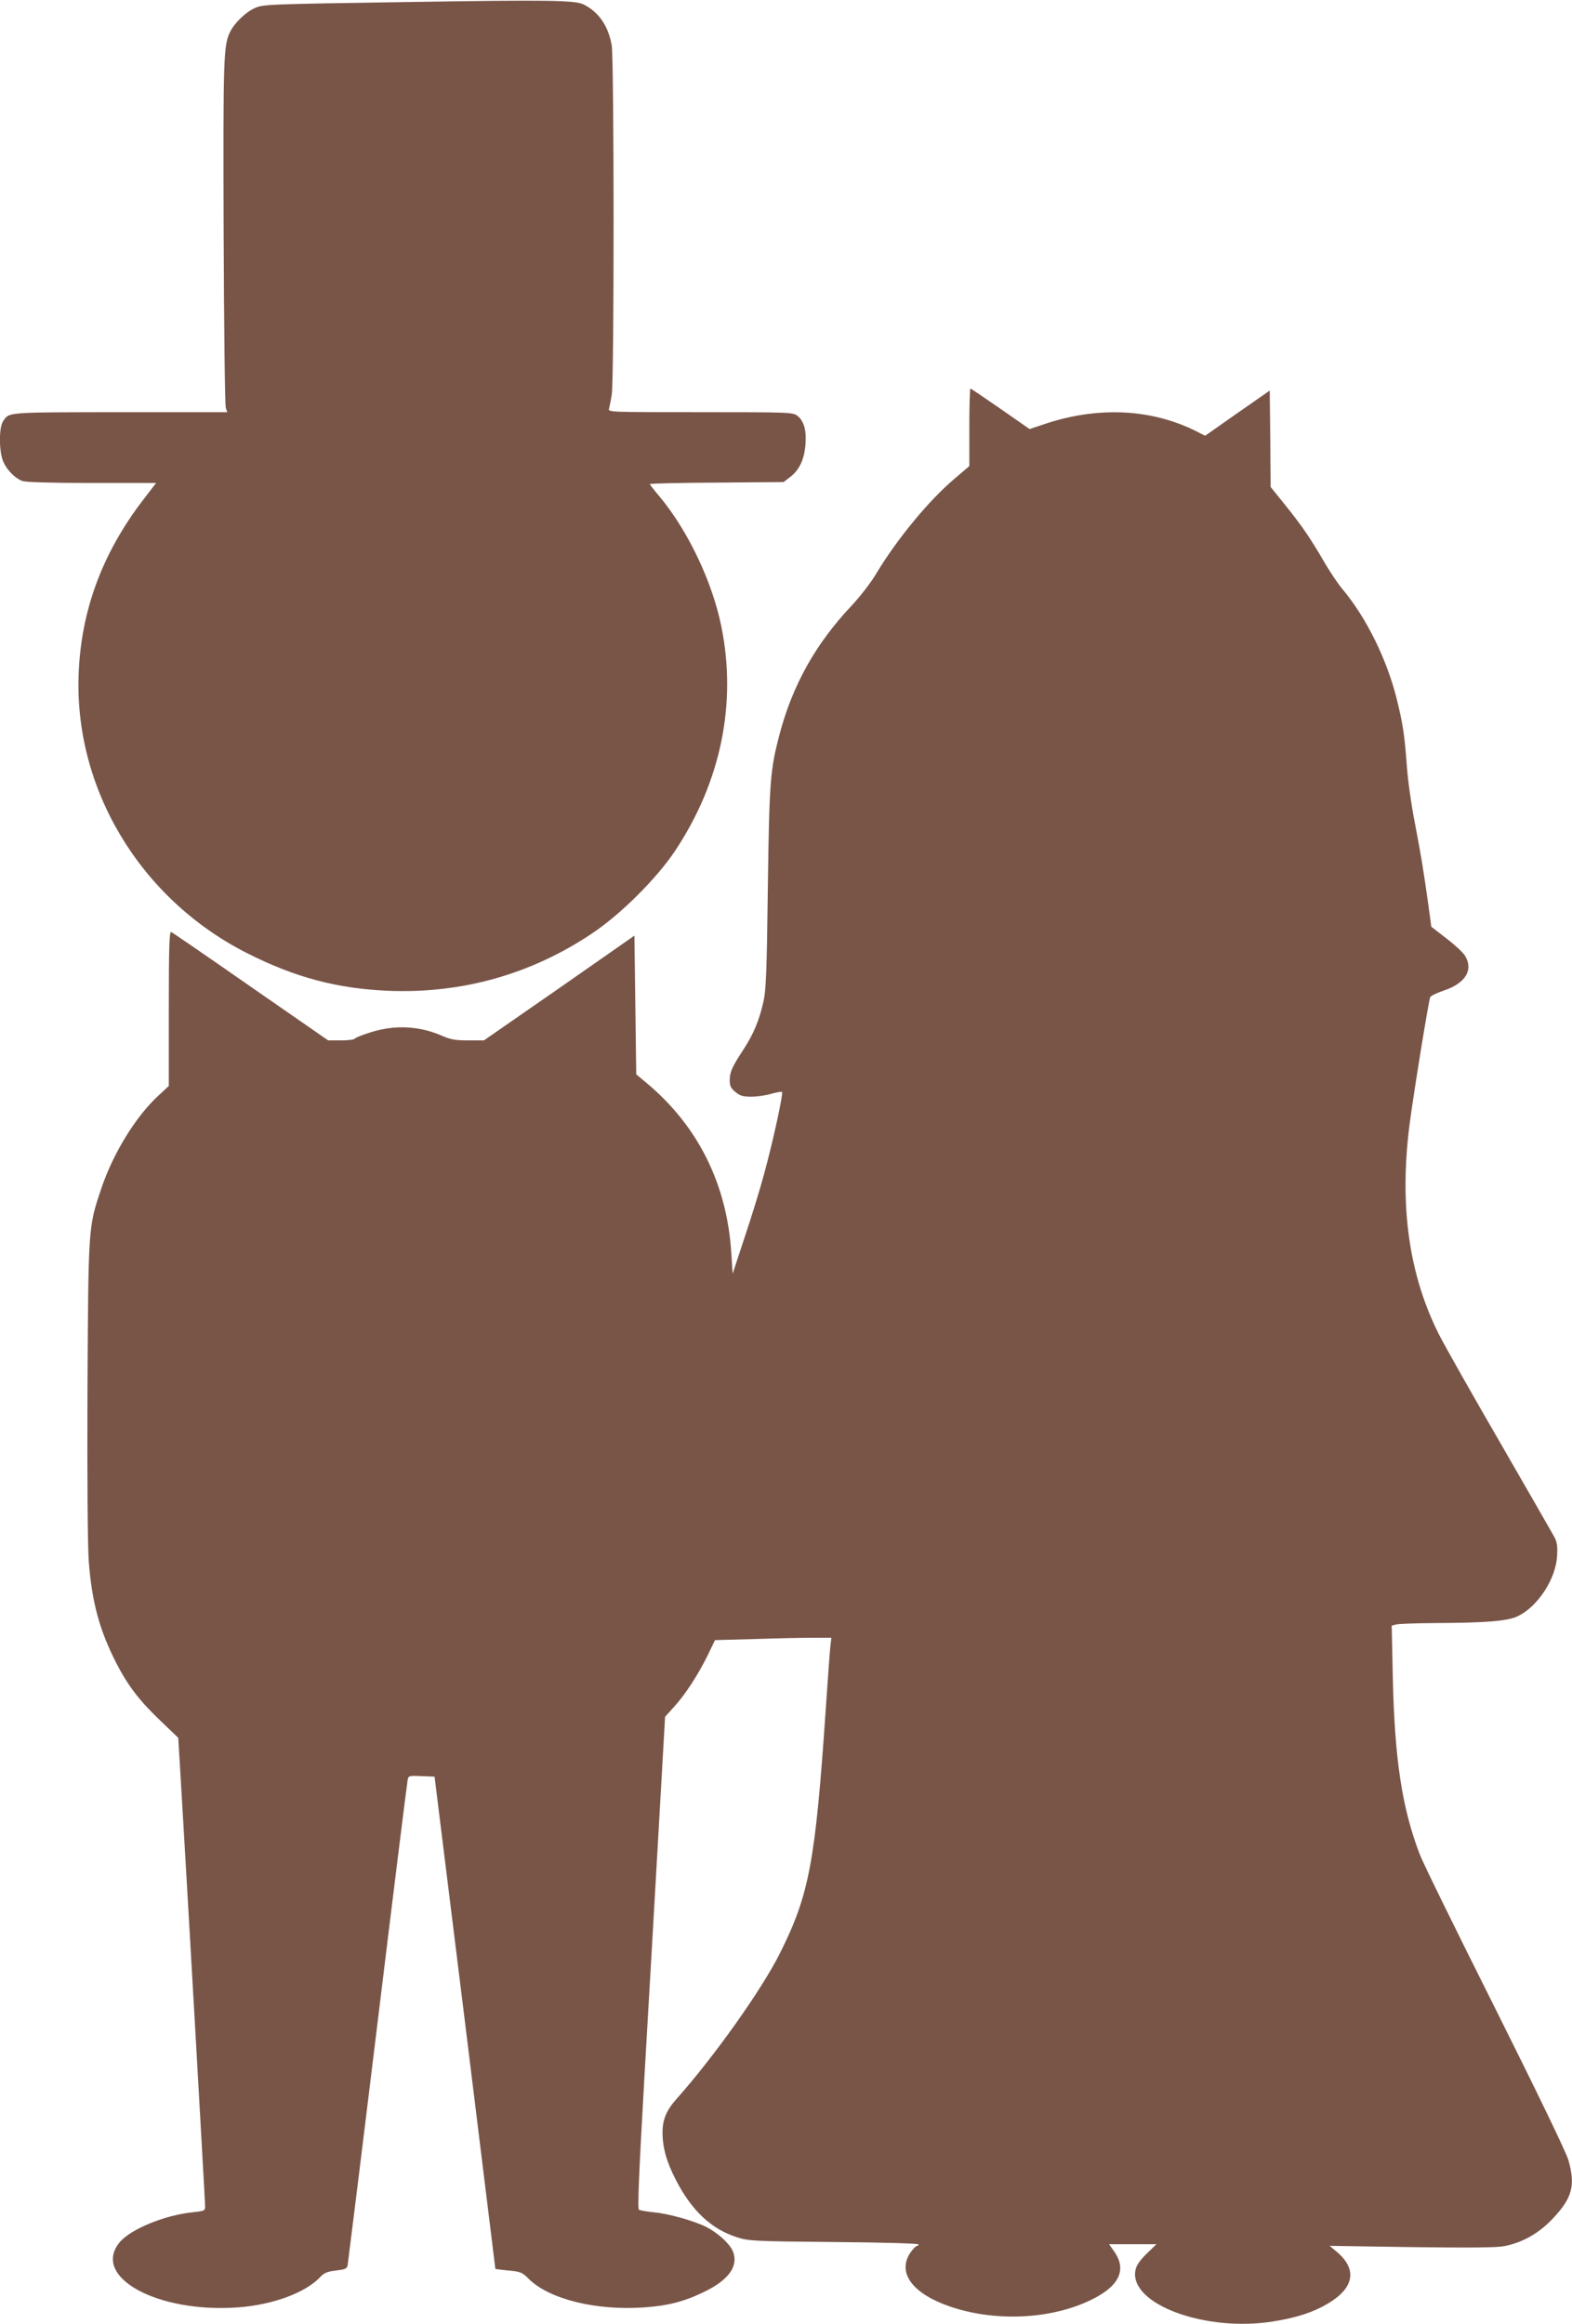
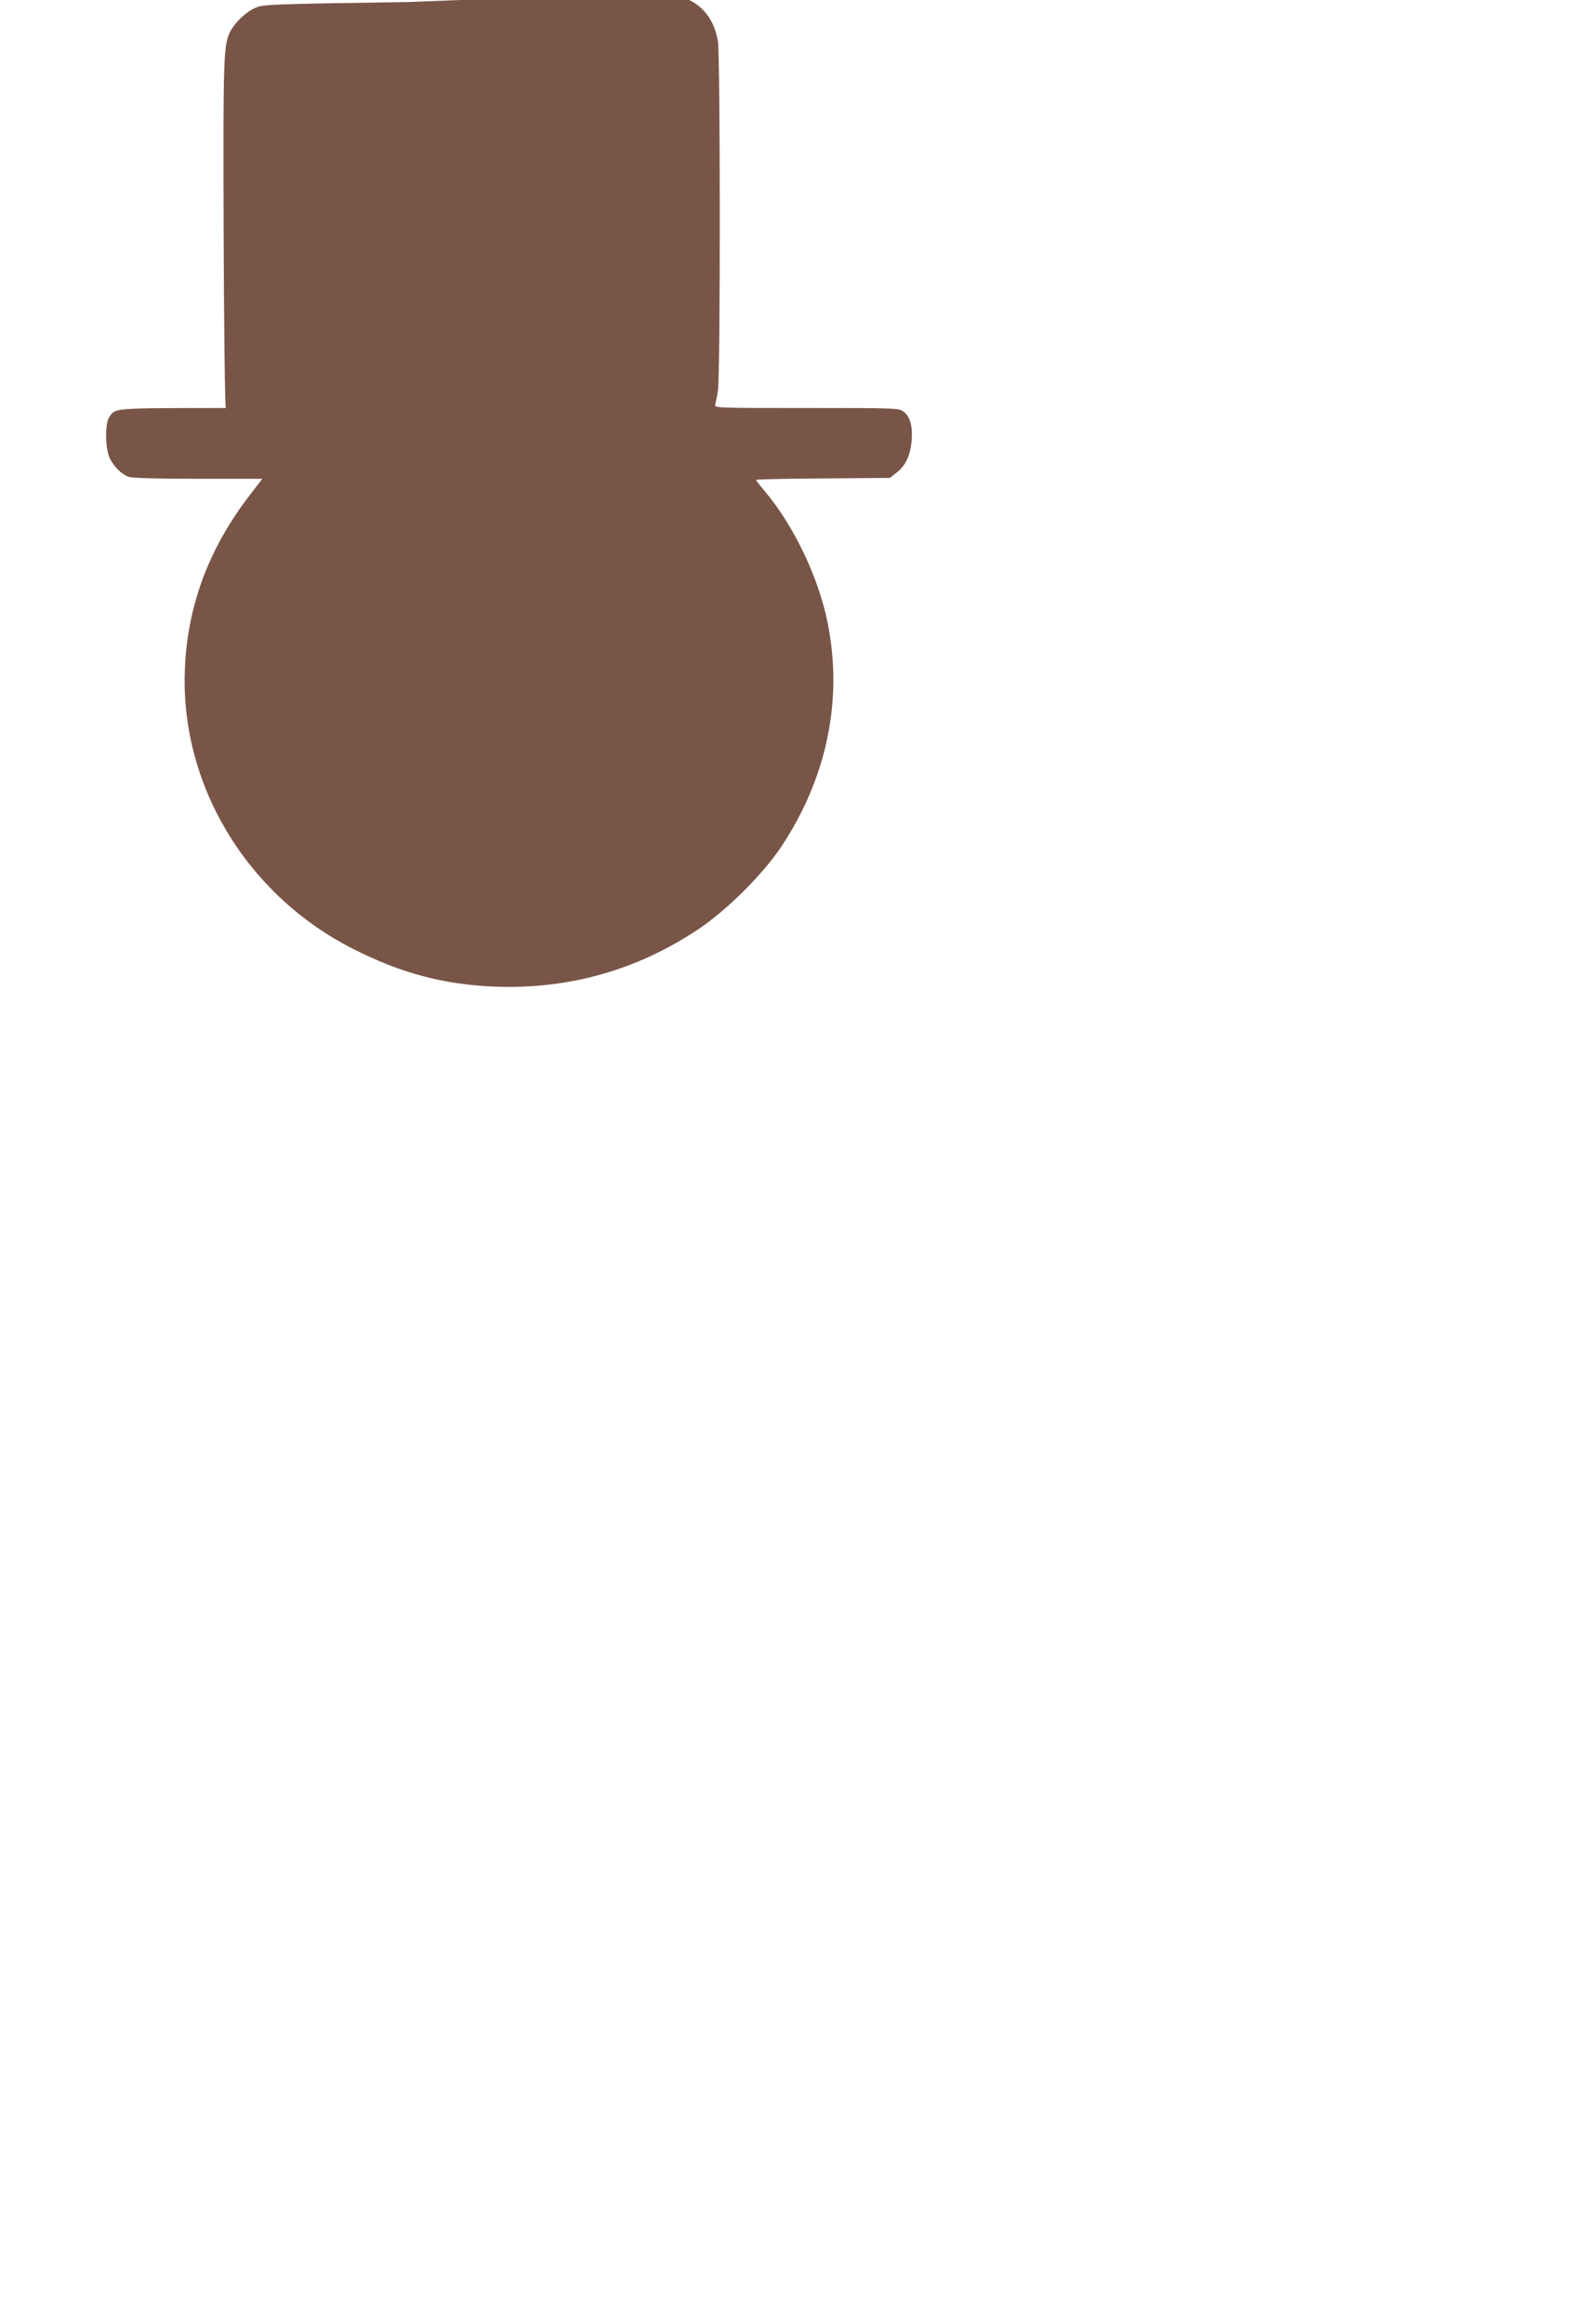
<svg xmlns="http://www.w3.org/2000/svg" version="1.0" width="866pt" height="1280pt" viewBox="0 0 866 1280" preserveAspectRatio="xMidYMid meet">
  <g transform="translate(0,1280) scale(0.1,-0.1)" fill="#795548" stroke="none">
-     <path d="M2255 12789 c-789 -12 -805 -13 -850 -33 -49 -21 -110 -79 -135 -127 -39 -75 -41 -131 -38 -1109 2 -520 7 -955 12 -967 l8 -23 -593 0 c-631 -1 -607 1 -642 -50 -24 -35 -23 -171 2 -225 22 -47 64 -89 104 -104 18 -7 157 -11 383 -11 l354 0 -79 -103 c-216 -285 -331 -593 -347 -932 -32 -640 334 -1254 926 -1554 264 -134 500 -197 785 -208 402 -15 780 91 1115 315 157 104 357 303 459 456 252 379 341 811 255 1235 -50 247 -184 529 -342 718 -29 34 -52 64 -52 67 0 3 166 7 368 8 l369 3 36 28 c50 38 77 95 84 176 7 80 -8 132 -44 161 -25 19 -40 20 -535 20 -496 0 -509 0 -503 19 3 11 10 45 15 78 14 81 13 1839 0 1922 -18 107 -71 185 -156 227 -48 23 -198 25 -959 13z" />
-     <path d="M5340 10447 l0 -214 -81 -69 c-143 -121 -317 -333 -430 -520 -29 -50 -90 -129 -138 -180 -198 -210 -324 -436 -396 -706 -52 -198 -57 -255 -65 -848 -6 -469 -10 -567 -25 -630 -23 -101 -55 -177 -108 -258 -63 -96 -77 -126 -77 -171 0 -32 6 -44 31 -65 25 -21 41 -26 88 -26 32 0 81 7 110 16 29 8 56 13 59 10 8 -8 -50 -275 -99 -453 -22 -82 -70 -238 -107 -348 l-66 -200 -7 110 c-23 381 -182 701 -464 938 l-60 50 -5 382 -5 382 -414 -289 -415 -288 -87 0 c-71 0 -97 5 -143 25 -125 55 -260 62 -393 20 -45 -14 -85 -30 -88 -35 -3 -6 -38 -10 -77 -10 l-70 0 -427 296 c-234 163 -432 299 -438 301 -10 4 -13 -84 -13 -422 l0 -426 -55 -51 c-127 -116 -254 -323 -319 -520 -70 -209 -69 -204 -74 -1100 -2 -497 1 -861 7 -946 17 -225 59 -380 152 -562 64 -124 127 -207 245 -319 l96 -92 14 -232 c29 -477 134 -2321 134 -2347 0 -26 -3 -27 -67 -34 -157 -16 -346 -94 -405 -167 -154 -190 209 -389 653 -357 194 14 376 82 457 171 18 19 38 27 83 32 50 6 60 10 64 28 2 12 77 614 165 1337 88 723 163 1325 166 1338 4 22 9 23 76 20 l72 -3 168 -1355 c92 -745 167 -1356 167 -1356 1 -1 33 -5 73 -9 66 -6 75 -10 111 -46 112 -112 373 -176 636 -157 130 9 220 32 327 84 139 66 195 145 161 226 -18 42 -82 100 -146 133 -68 34 -210 74 -291 81 -38 4 -73 10 -80 14 -8 5 -1 186 29 711 23 387 57 997 78 1354 l37 650 50 55 c63 70 131 175 184 282 l41 85 218 6 c120 4 264 7 320 7 l103 0 -5 -42 c-3 -24 -14 -176 -25 -338 -58 -855 -91 -1032 -252 -1355 -99 -199 -361 -569 -571 -805 -56 -63 -77 -113 -77 -185 0 -83 22 -162 75 -264 86 -166 193 -267 333 -312 64 -21 86 -23 535 -27 267 -2 467 -8 467 -13 0 -5 -4 -9 -10 -9 -5 0 -21 -17 -35 -37 -73 -109 10 -224 215 -295 247 -86 555 -73 776 33 158 75 203 166 134 266 l-30 43 131 0 130 0 -55 -53 c-39 -39 -56 -64 -61 -91 -35 -186 386 -342 761 -281 126 20 218 50 296 96 147 86 167 188 56 284 l-43 36 450 -7 c316 -4 468 -3 510 5 102 19 194 71 273 156 104 111 122 181 82 319 -12 42 -171 371 -403 835 -211 421 -399 803 -416 849 -97 254 -138 522 -148 973 l-6 286 24 6 c13 4 107 7 209 8 290 1 407 11 462 38 110 53 209 205 216 331 3 50 0 76 -13 101 -10 19 -144 252 -298 519 -155 267 -306 535 -337 595 -168 331 -222 711 -165 1160 20 157 106 688 114 703 3 7 37 24 76 37 119 40 163 113 116 191 -10 17 -56 60 -102 95 l-84 65 -16 119 c-28 199 -40 272 -75 455 -19 96 -39 238 -44 315 -12 164 -21 225 -54 360 -55 223 -168 452 -300 610 -24 28 -69 95 -101 150 -78 134 -122 198 -216 315 l-79 98 -2 265 -3 266 -178 -124 -178 -125 -47 24 c-244 123 -533 139 -824 45 l-96 -32 -161 112 c-88 61 -162 111 -165 111 -3 0 -6 -96 -6 -213z" />
+     <path d="M2255 12789 c-789 -12 -805 -13 -850 -33 -49 -21 -110 -79 -135 -127 -39 -75 -41 -131 -38 -1109 2 -520 7 -955 12 -967 c-631 -1 -607 1 -642 -50 -24 -35 -23 -171 2 -225 22 -47 64 -89 104 -104 18 -7 157 -11 383 -11 l354 0 -79 -103 c-216 -285 -331 -593 -347 -932 -32 -640 334 -1254 926 -1554 264 -134 500 -197 785 -208 402 -15 780 91 1115 315 157 104 357 303 459 456 252 379 341 811 255 1235 -50 247 -184 529 -342 718 -29 34 -52 64 -52 67 0 3 166 7 368 8 l369 3 36 28 c50 38 77 95 84 176 7 80 -8 132 -44 161 -25 19 -40 20 -535 20 -496 0 -509 0 -503 19 3 11 10 45 15 78 14 81 13 1839 0 1922 -18 107 -71 185 -156 227 -48 23 -198 25 -959 13z" />
  </g>
</svg>